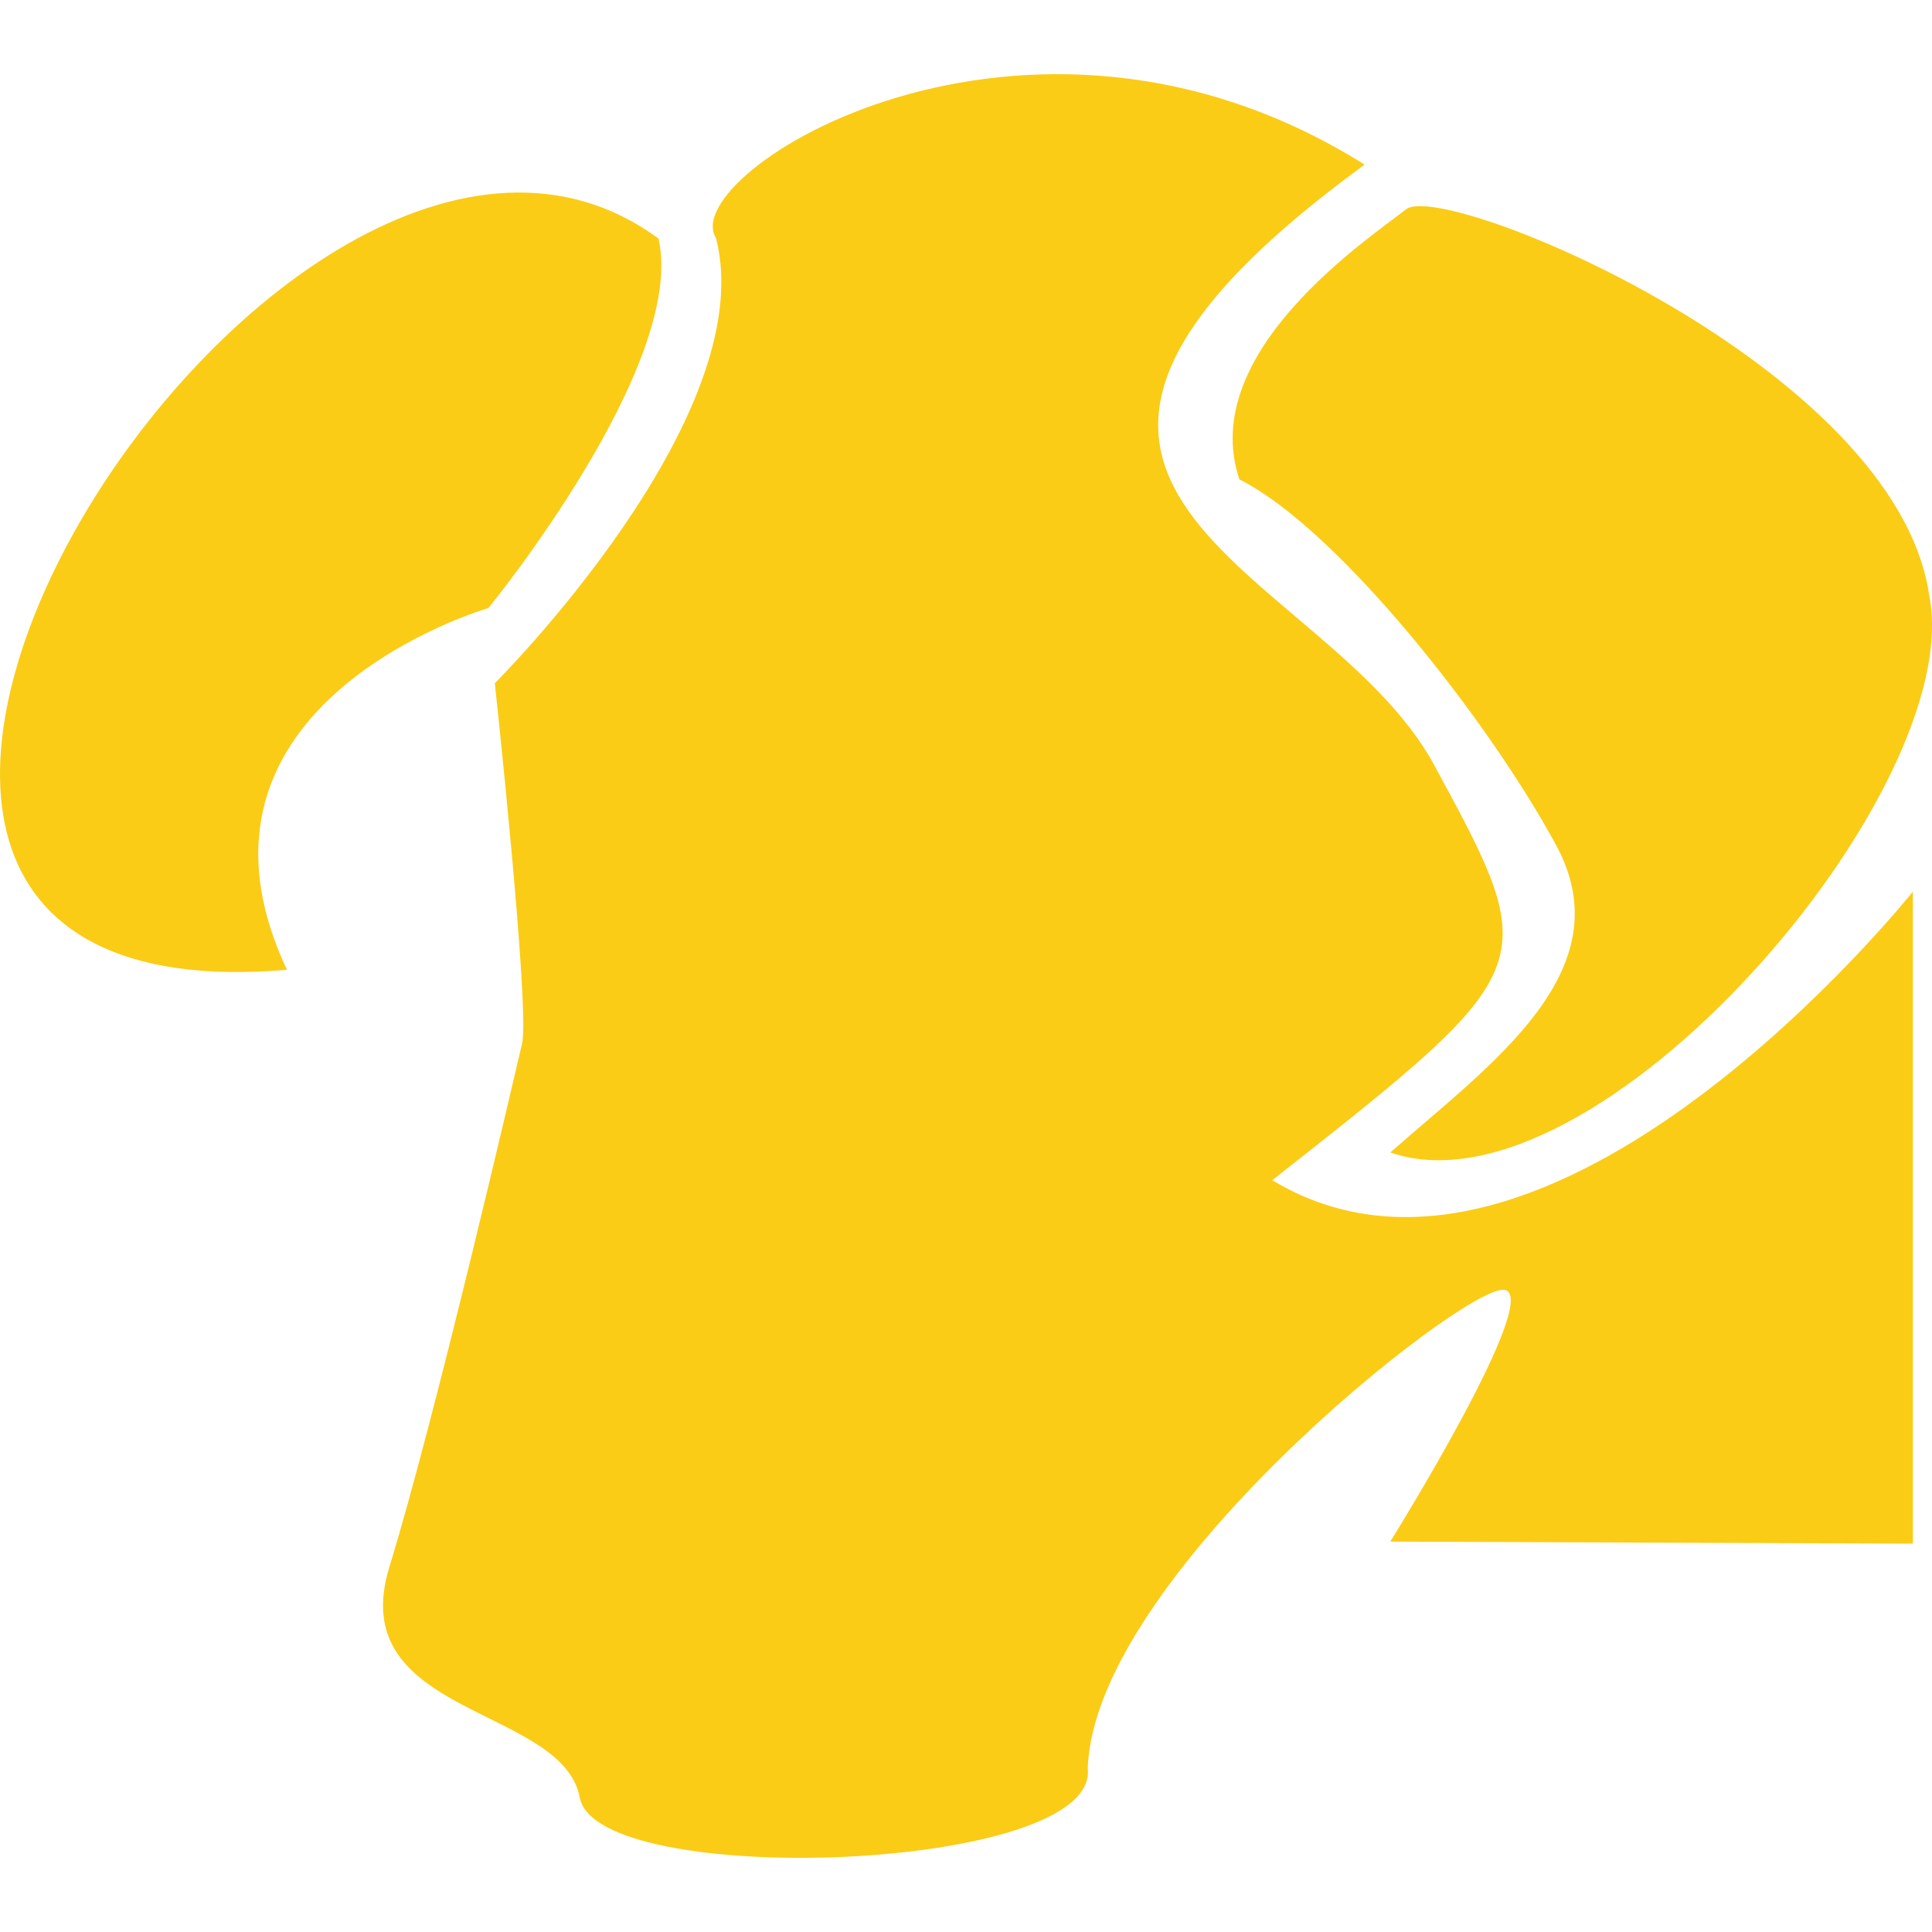
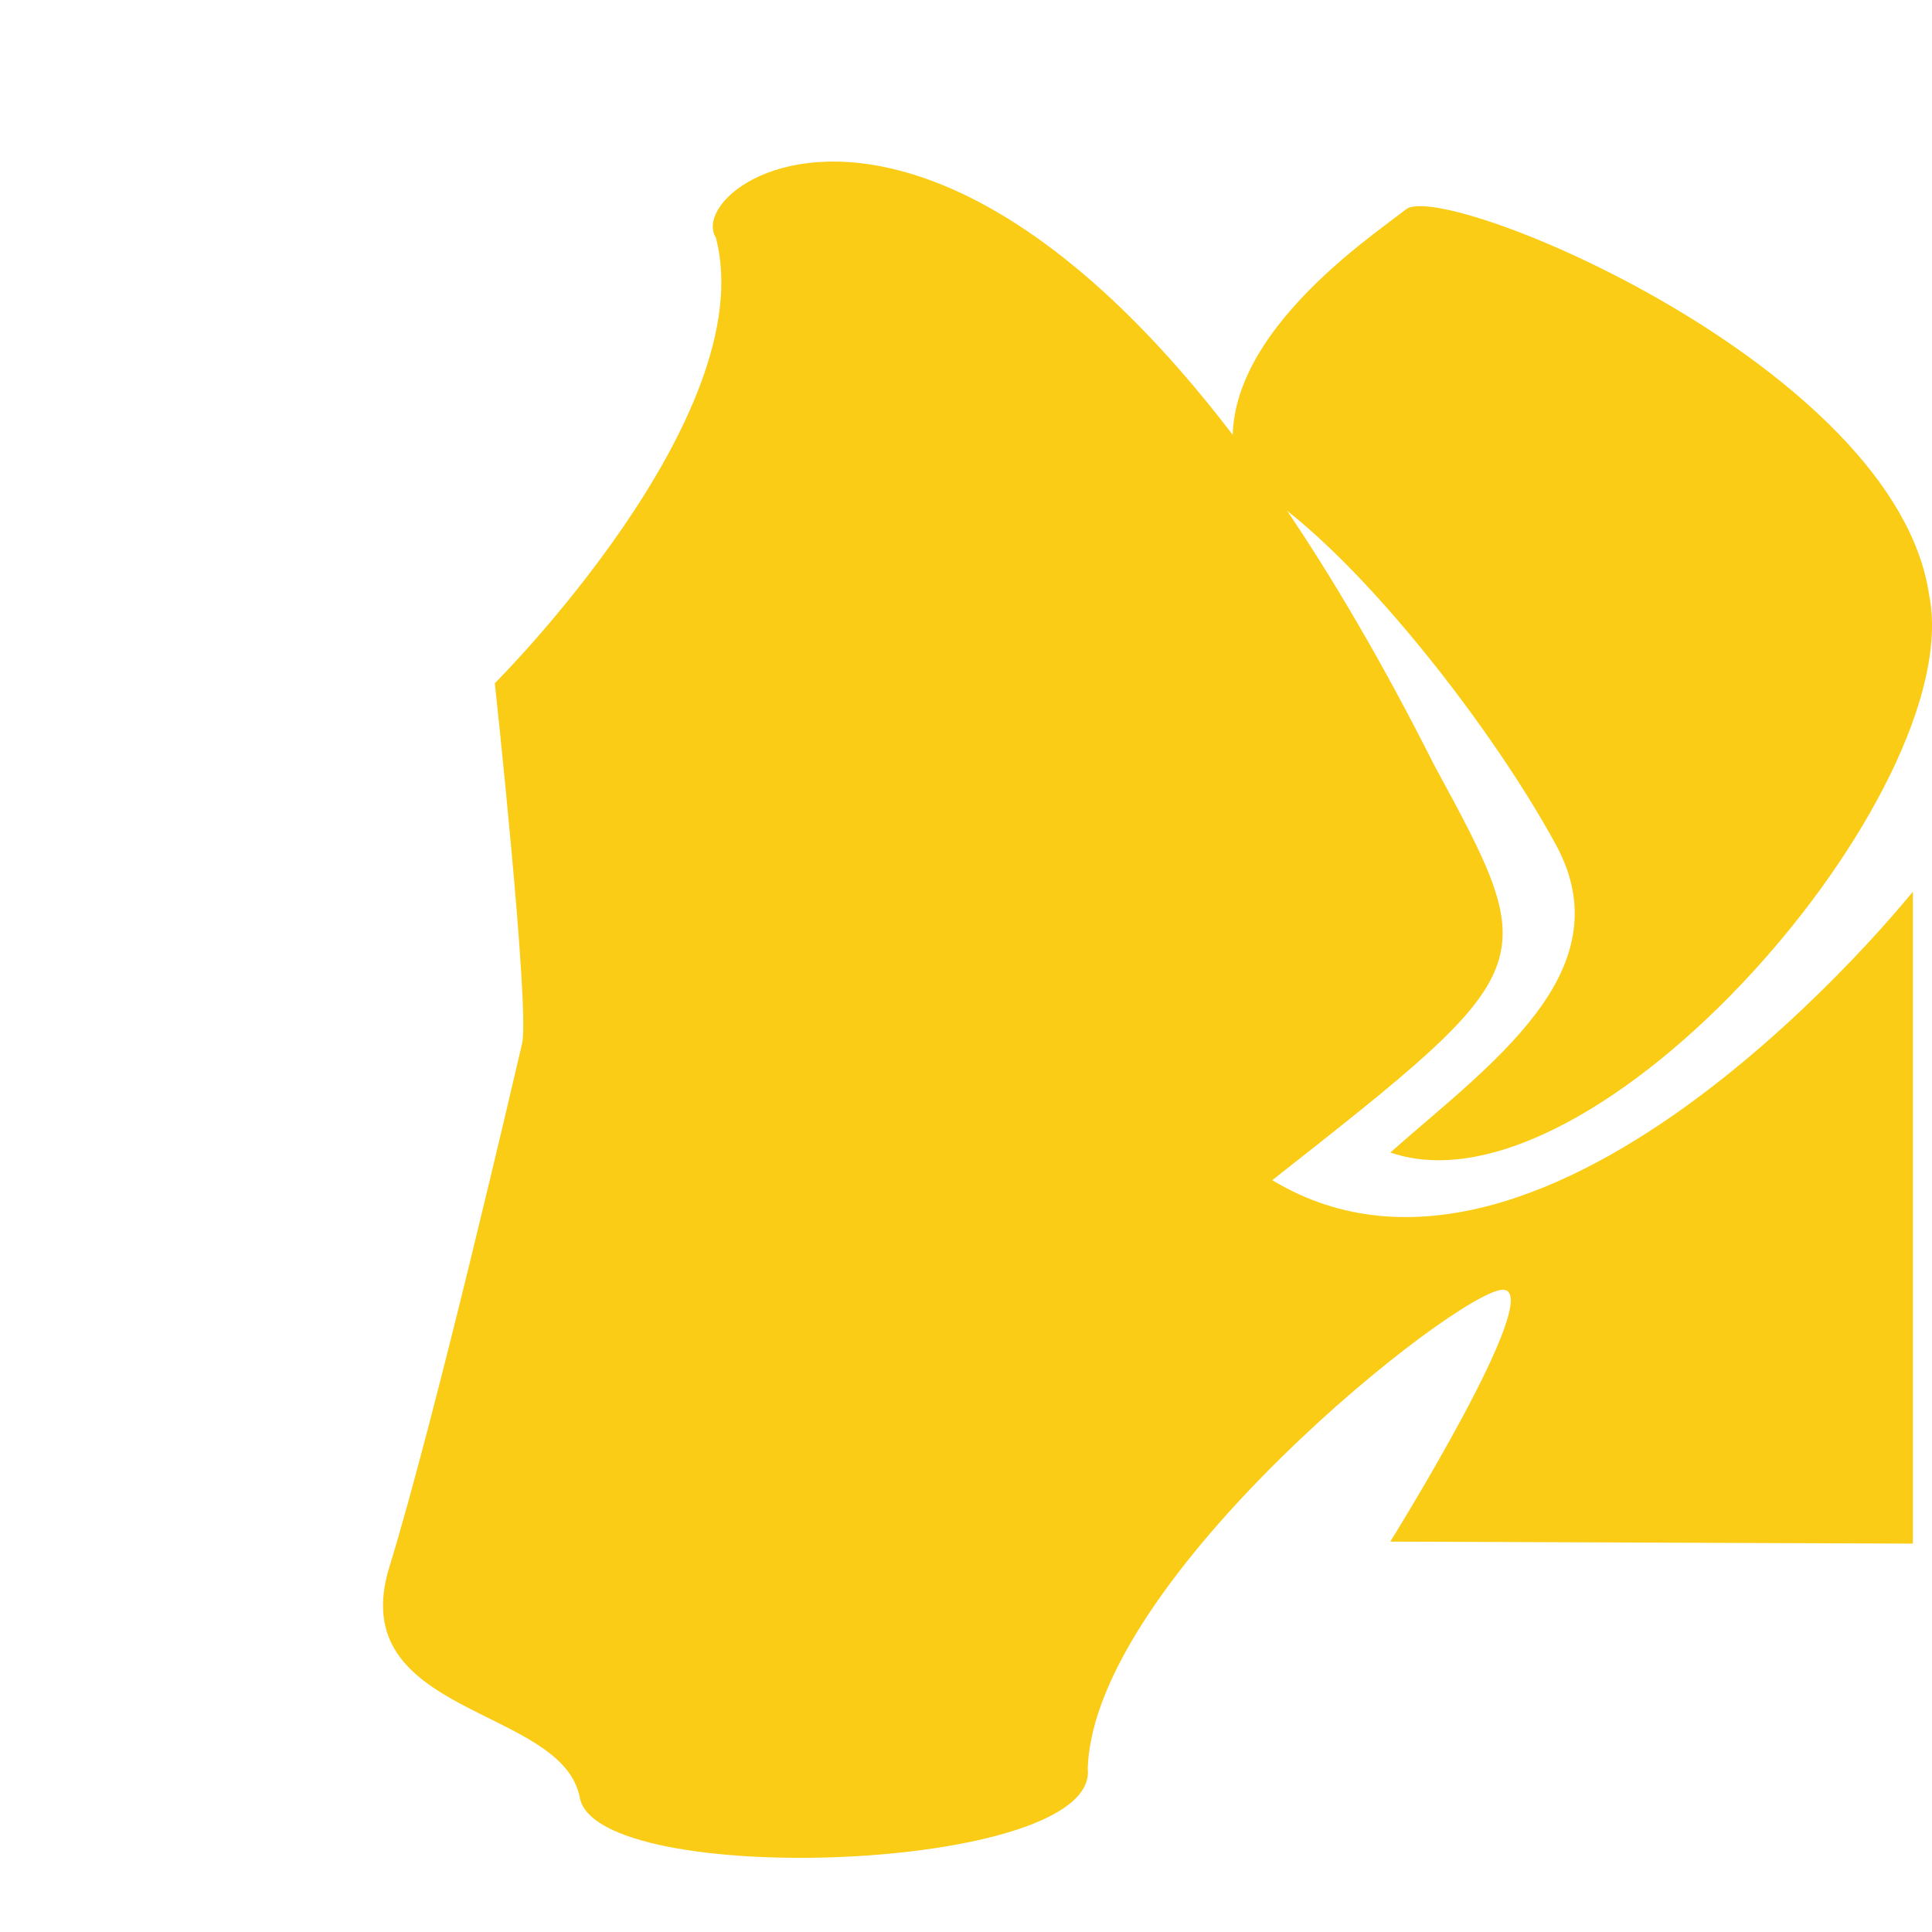
<svg xmlns="http://www.w3.org/2000/svg" fill="#FACC15" version="1.1" id="Capa_1" width="125px" height="125px" viewBox="0 0 31.598 31.598" xml:space="preserve">
  <g id="SVGRepo_bgCarrier" stroke-width="0" />
  <g id="SVGRepo_tracerCarrier" stroke-linecap="round" stroke-linejoin="round" />
  <g id="SVGRepo_iconCarrier">
    <g>
      <g>
-         <path d="M20.808,19.302c4.438-3.492,4.438-3.492,2.645-6.795c-1.794-3.303-8.494-4.435-1.135-9.815 C16.75-0.801,11.049,2.853,11.71,3.891c0.755,2.927-3.617,7.283-3.617,7.283s0.577,5.334,0.446,5.893s-1.417,6.106-2.171,8.562 C5.614,28.08,9.2,27.893,9.483,29.402c0.283,1.509,8.494,1.226,8.307-0.475c0.094-3.113,6.087-7.854,6.795-7.833 s-1.847,4.119-1.847,4.119l8.547,0.033V14.583C31.284,14.583,25.338,22.038,20.808,19.302z" />
+         <path d="M20.808,19.302c4.438-3.492,4.438-3.492,2.645-6.795C16.75-0.801,11.049,2.853,11.71,3.891c0.755,2.927-3.617,7.283-3.617,7.283s0.577,5.334,0.446,5.893s-1.417,6.106-2.171,8.562 C5.614,28.08,9.2,27.893,9.483,29.402c0.283,1.509,8.494,1.226,8.307-0.475c0.094-3.113,6.087-7.854,6.795-7.833 s-1.847,4.119-1.847,4.119l8.547,0.033V14.583C31.284,14.583,25.338,22.038,20.808,19.302z" />
        <path d="M20.27,7.84c1.606,0.806,4.064,3.922,5.182,5.985c1.114,2.063-1.083,3.583-2.713,5.024 c3.36,1.159,9.449-5.927,8.813-9.113c-0.543-3.75-7.938-6.798-8.554-6.314C22.382,3.906,19.575,5.763,20.27,7.84z" />
-         <path d="M7.989,9.944c0,0,3.25-3.979,2.781-6.042C4.612-0.628-6.278,16.801,4.693,15.861C2.641,11.491,7.989,9.944,7.989,9.944z" />
      </g>
    </g>
  </g>
</svg>